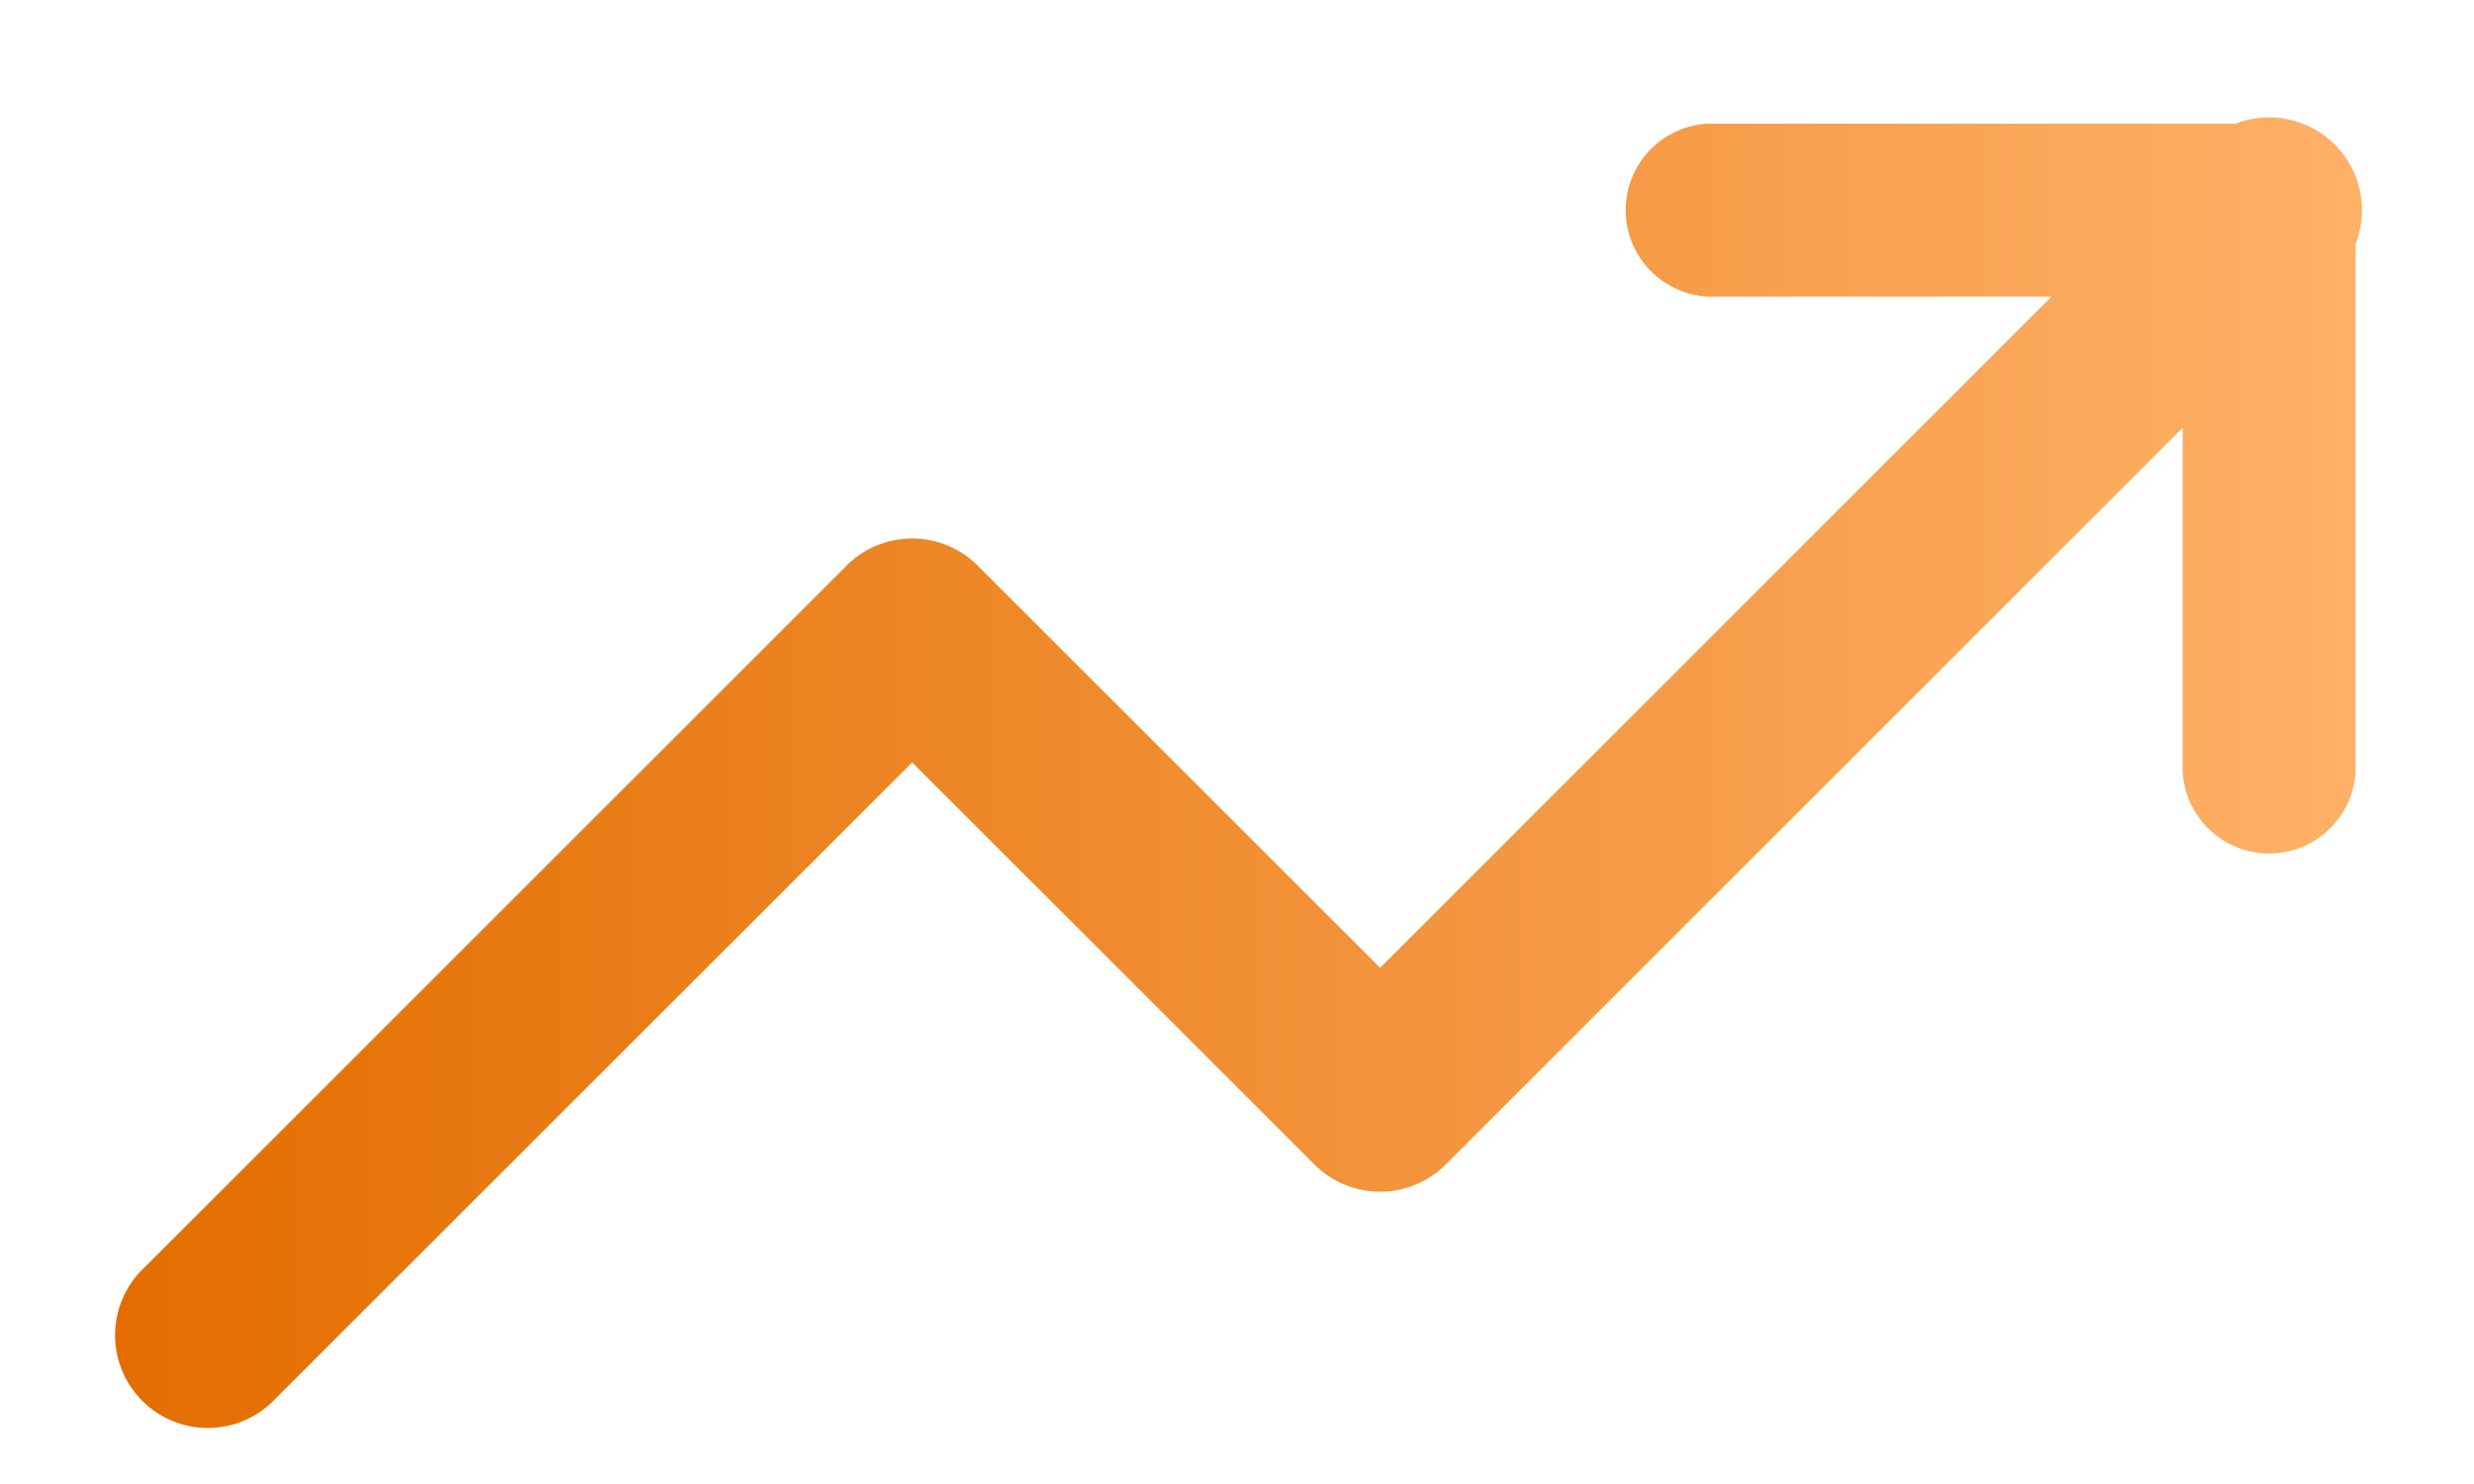
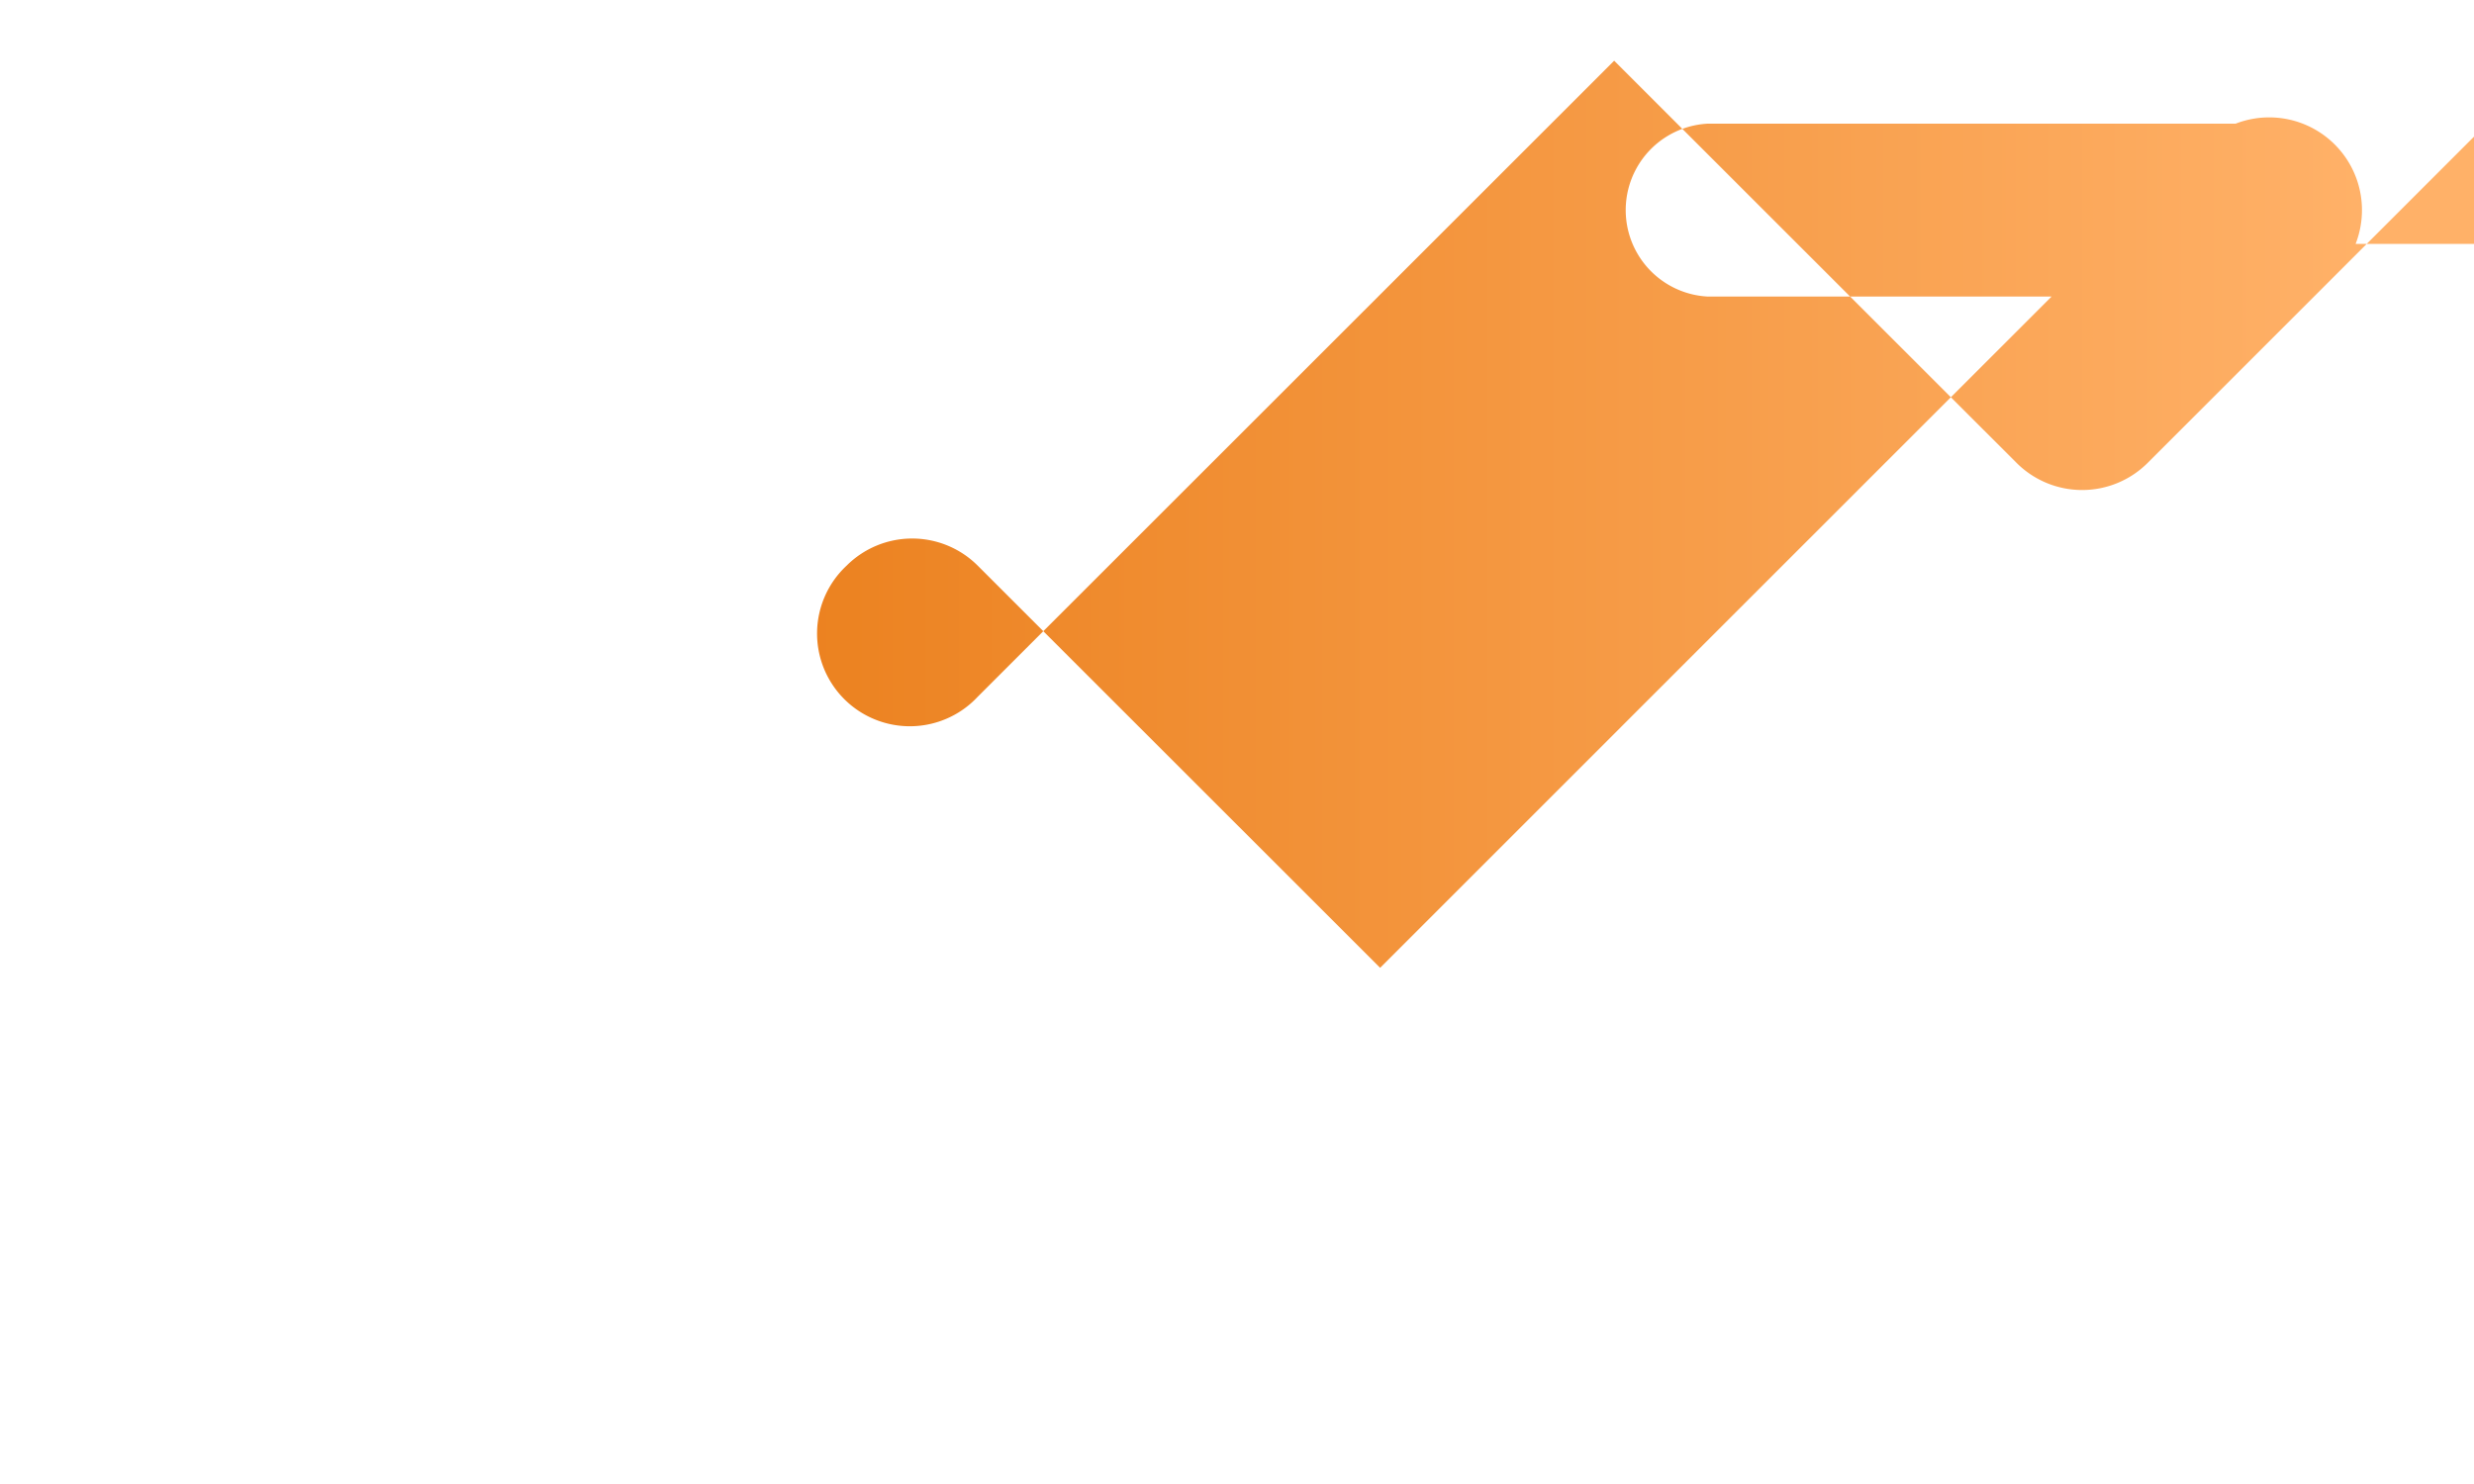
<svg xmlns="http://www.w3.org/2000/svg" width="20" height="12" fill="none">
-   <path fill="url(#a)" fill-rule="evenodd" d="M19.043 1.972a.75.75 0 0 0-.97-.972h-4.268a.7.7 0 0 0 0 1.398h2.78l-5.428 5.428-3.253-3.252a.75.75 0 0 0-1.06 0l-5.675 5.674a.75.75 0 1 0 1.06 1.06l5.145-5.143 3.253 3.252a.75.75 0 0 0 1.06 0l5.958-5.958v2.78a.7.7 0 0 0 1.398 0V1.972z" clip-rule="evenodd" />
+   <path fill="url(#a)" fill-rule="evenodd" d="M19.043 1.972a.75.75 0 0 0-.97-.972h-4.268a.7.7 0 0 0 0 1.398h2.78l-5.428 5.428-3.253-3.252a.75.75 0 0 0-1.06 0a.75.75 0 1 0 1.06 1.06l5.145-5.143 3.253 3.252a.75.75 0 0 0 1.06 0l5.958-5.958v2.78a.7.7 0 0 0 1.398 0V1.972z" clip-rule="evenodd" />
  <defs>
    <linearGradient id="a" x1="19.095" x2=".949" y1="6.239" y2="6.239" gradientUnits="userSpaceOnUse">
      <stop stop-color="#FFB168" />
      <stop offset="1" stop-color="#E36D00" />
    </linearGradient>
  </defs>
</svg>